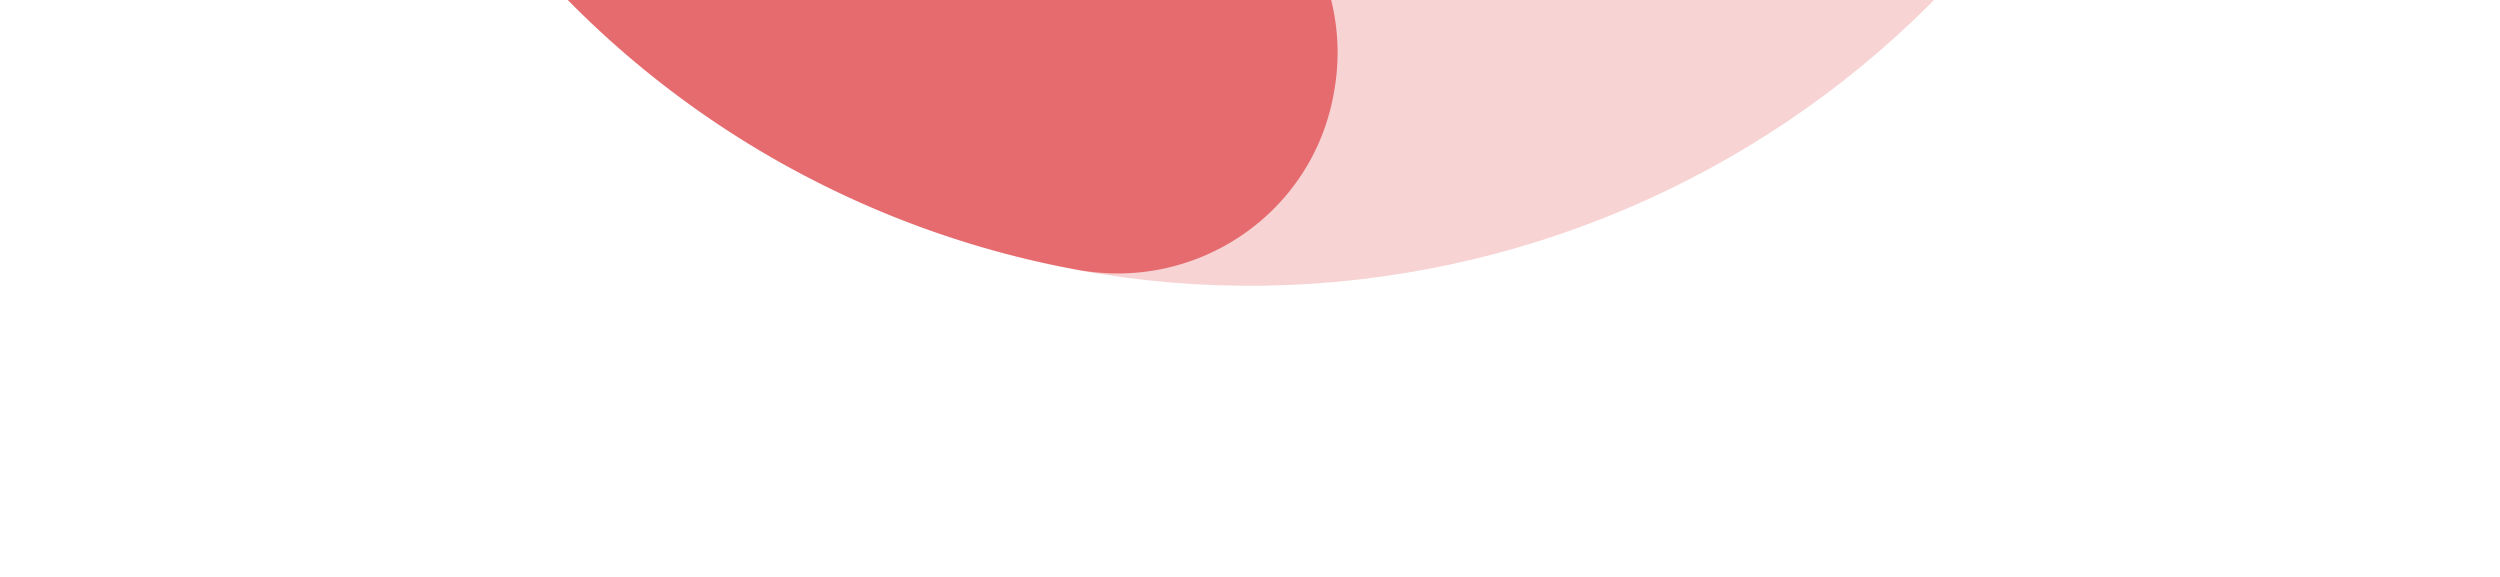
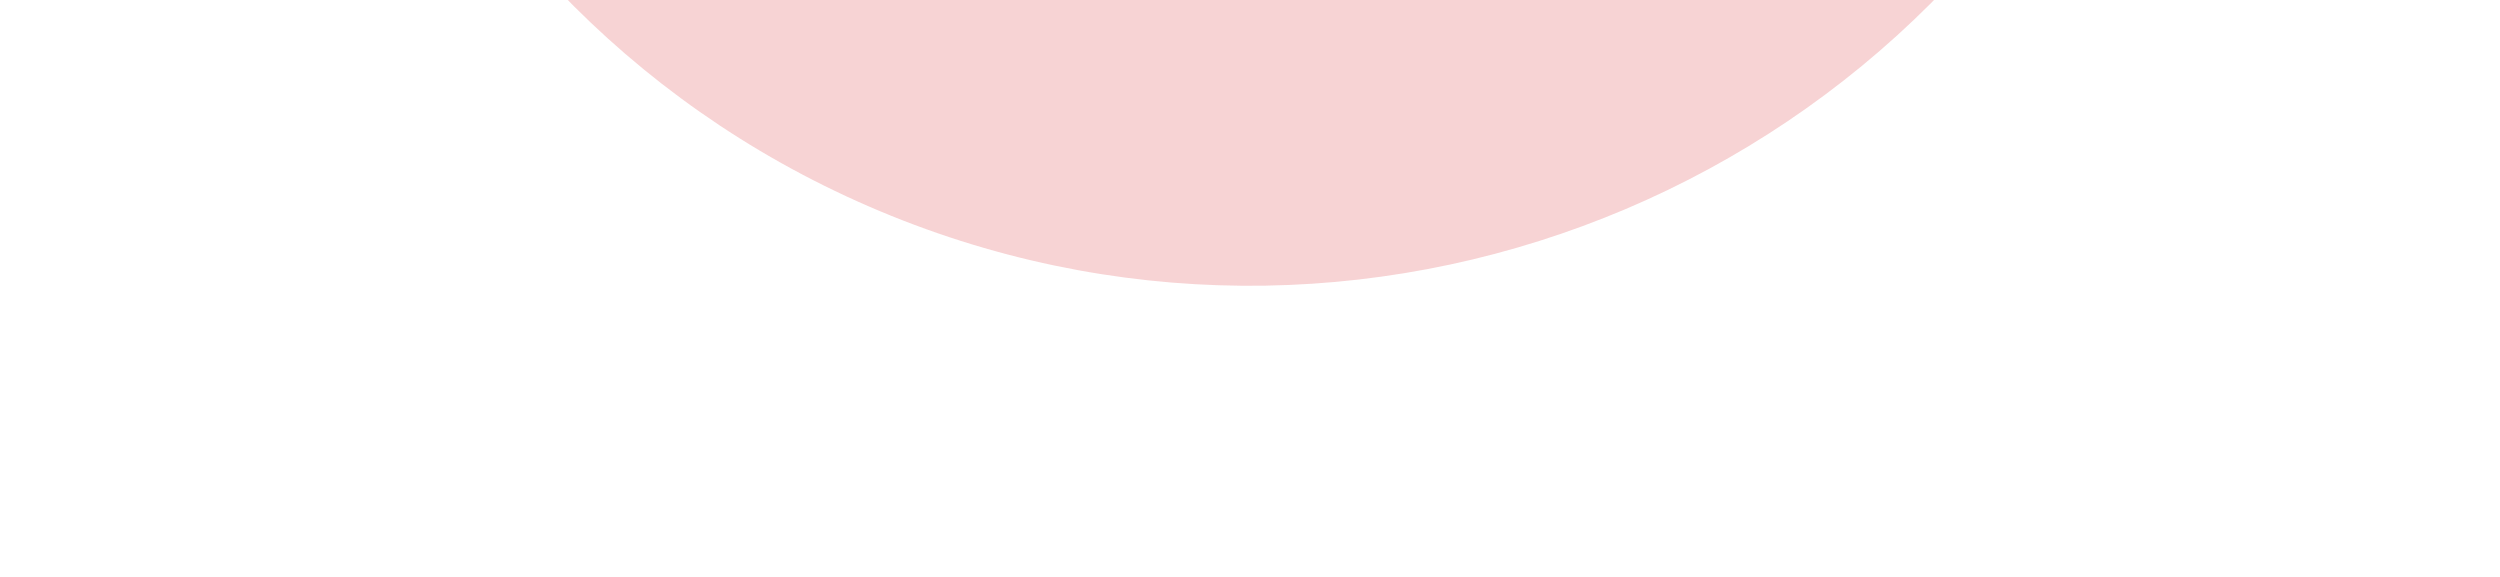
<svg xmlns="http://www.w3.org/2000/svg" width="928" height="214" fill="none">
  <g fill="#E56B6F" clip-path="url(#a)">
    <path d="M134.078-383.511c73.57-182.093 281.596-270.402 463.678-196.836 182.083 73.566 270.379 281.597 196.809 463.69C720.995 65.436 512.984 153.706 330.902 80.14S60.507-201.418 134.078-383.51Zm508.739 205.544c39.778-98.455-7.964-210.863-106.375-250.623-98.41-39.76-210.838 7.934-250.616 106.389-39.763 98.416 7.98 210.824 106.39 250.584 98.41 39.76 210.838-7.934 250.601-106.35Z" opacity=".3" />
-     <path d="M134.128-383.53a355.523 355.523 0 0 1 33.405-63.364c24.956-37.74 75.736-47.986 113.395-23.061 37.659 24.925 48.573 76.068 23.055 113.399a194.57 194.57 0 0 0-18.055 34.358c-39.745 98.371 7.952 210.747 106.318 250.489 12.325 4.98 24.764 8.553 37.41 10.94 44.404 8.231 73.783 50.954 65.442 95.407-7.874 44.641-50.955 73.788-95.405 65.448-23.561-4.347-46.706-11.067-68.782-19.986C148.844 6.54 60.564-201.452 134.128-383.53ZM438.036-550.674c14.278-35.339 51.881-56.989 90.851-49.683 23.56 4.346 46.706 11.066 68.86 20.017 182.066 73.56 270.347 281.552 196.783 463.63a356.625 356.625 0 0 1-33.468 63.52c-24.957 37.74-75.737 47.986-113.396 23.061-37.736-24.956-48.214-75.833-23.055-113.399a196.268 196.268 0 0 0 18.119-34.514c39.744-98.371-7.952-210.746-106.318-250.489a197.75 197.75 0 0 0-37.489-10.972c-44.404-8.231-73.783-50.954-65.441-95.406.957-5.512 2.537-10.772 4.554-15.765Z" />
  </g>
  <defs>
    <clipPath id="a">
      <path fill="#fff" d="M928-446.92 661.146 213.567.659-53.287l266.854-660.487z" />
    </clipPath>
  </defs>
</svg>